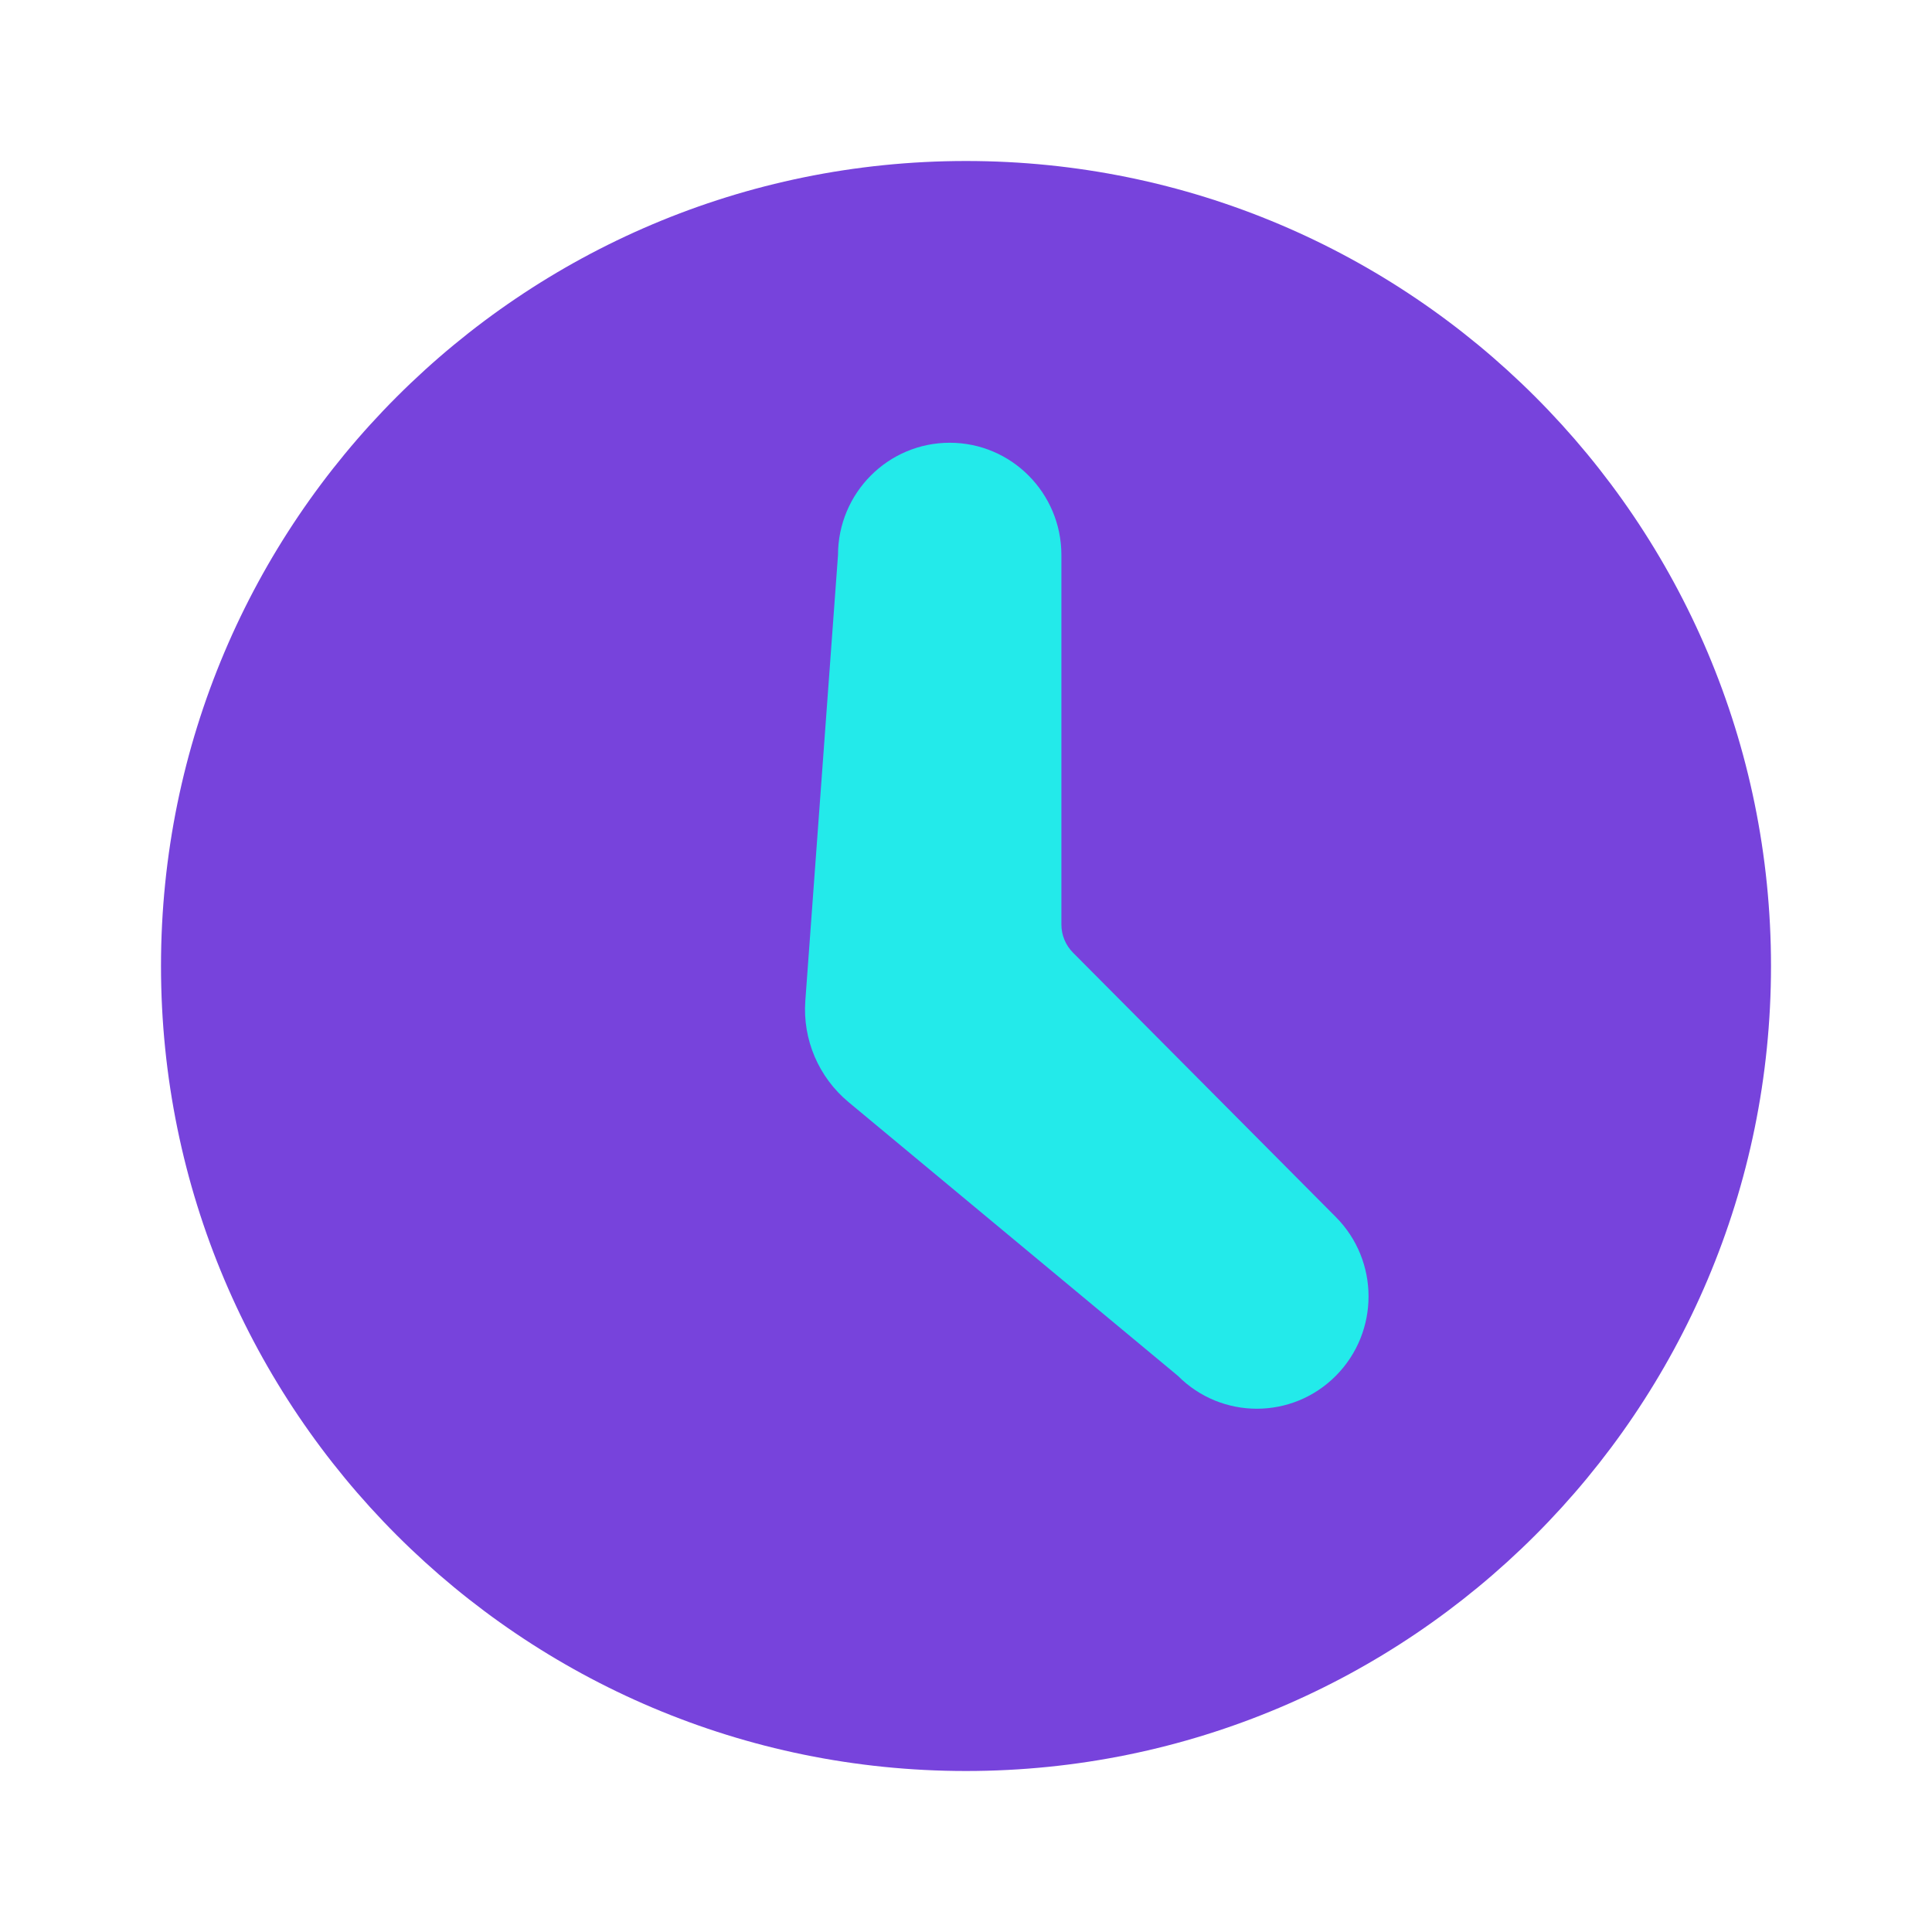
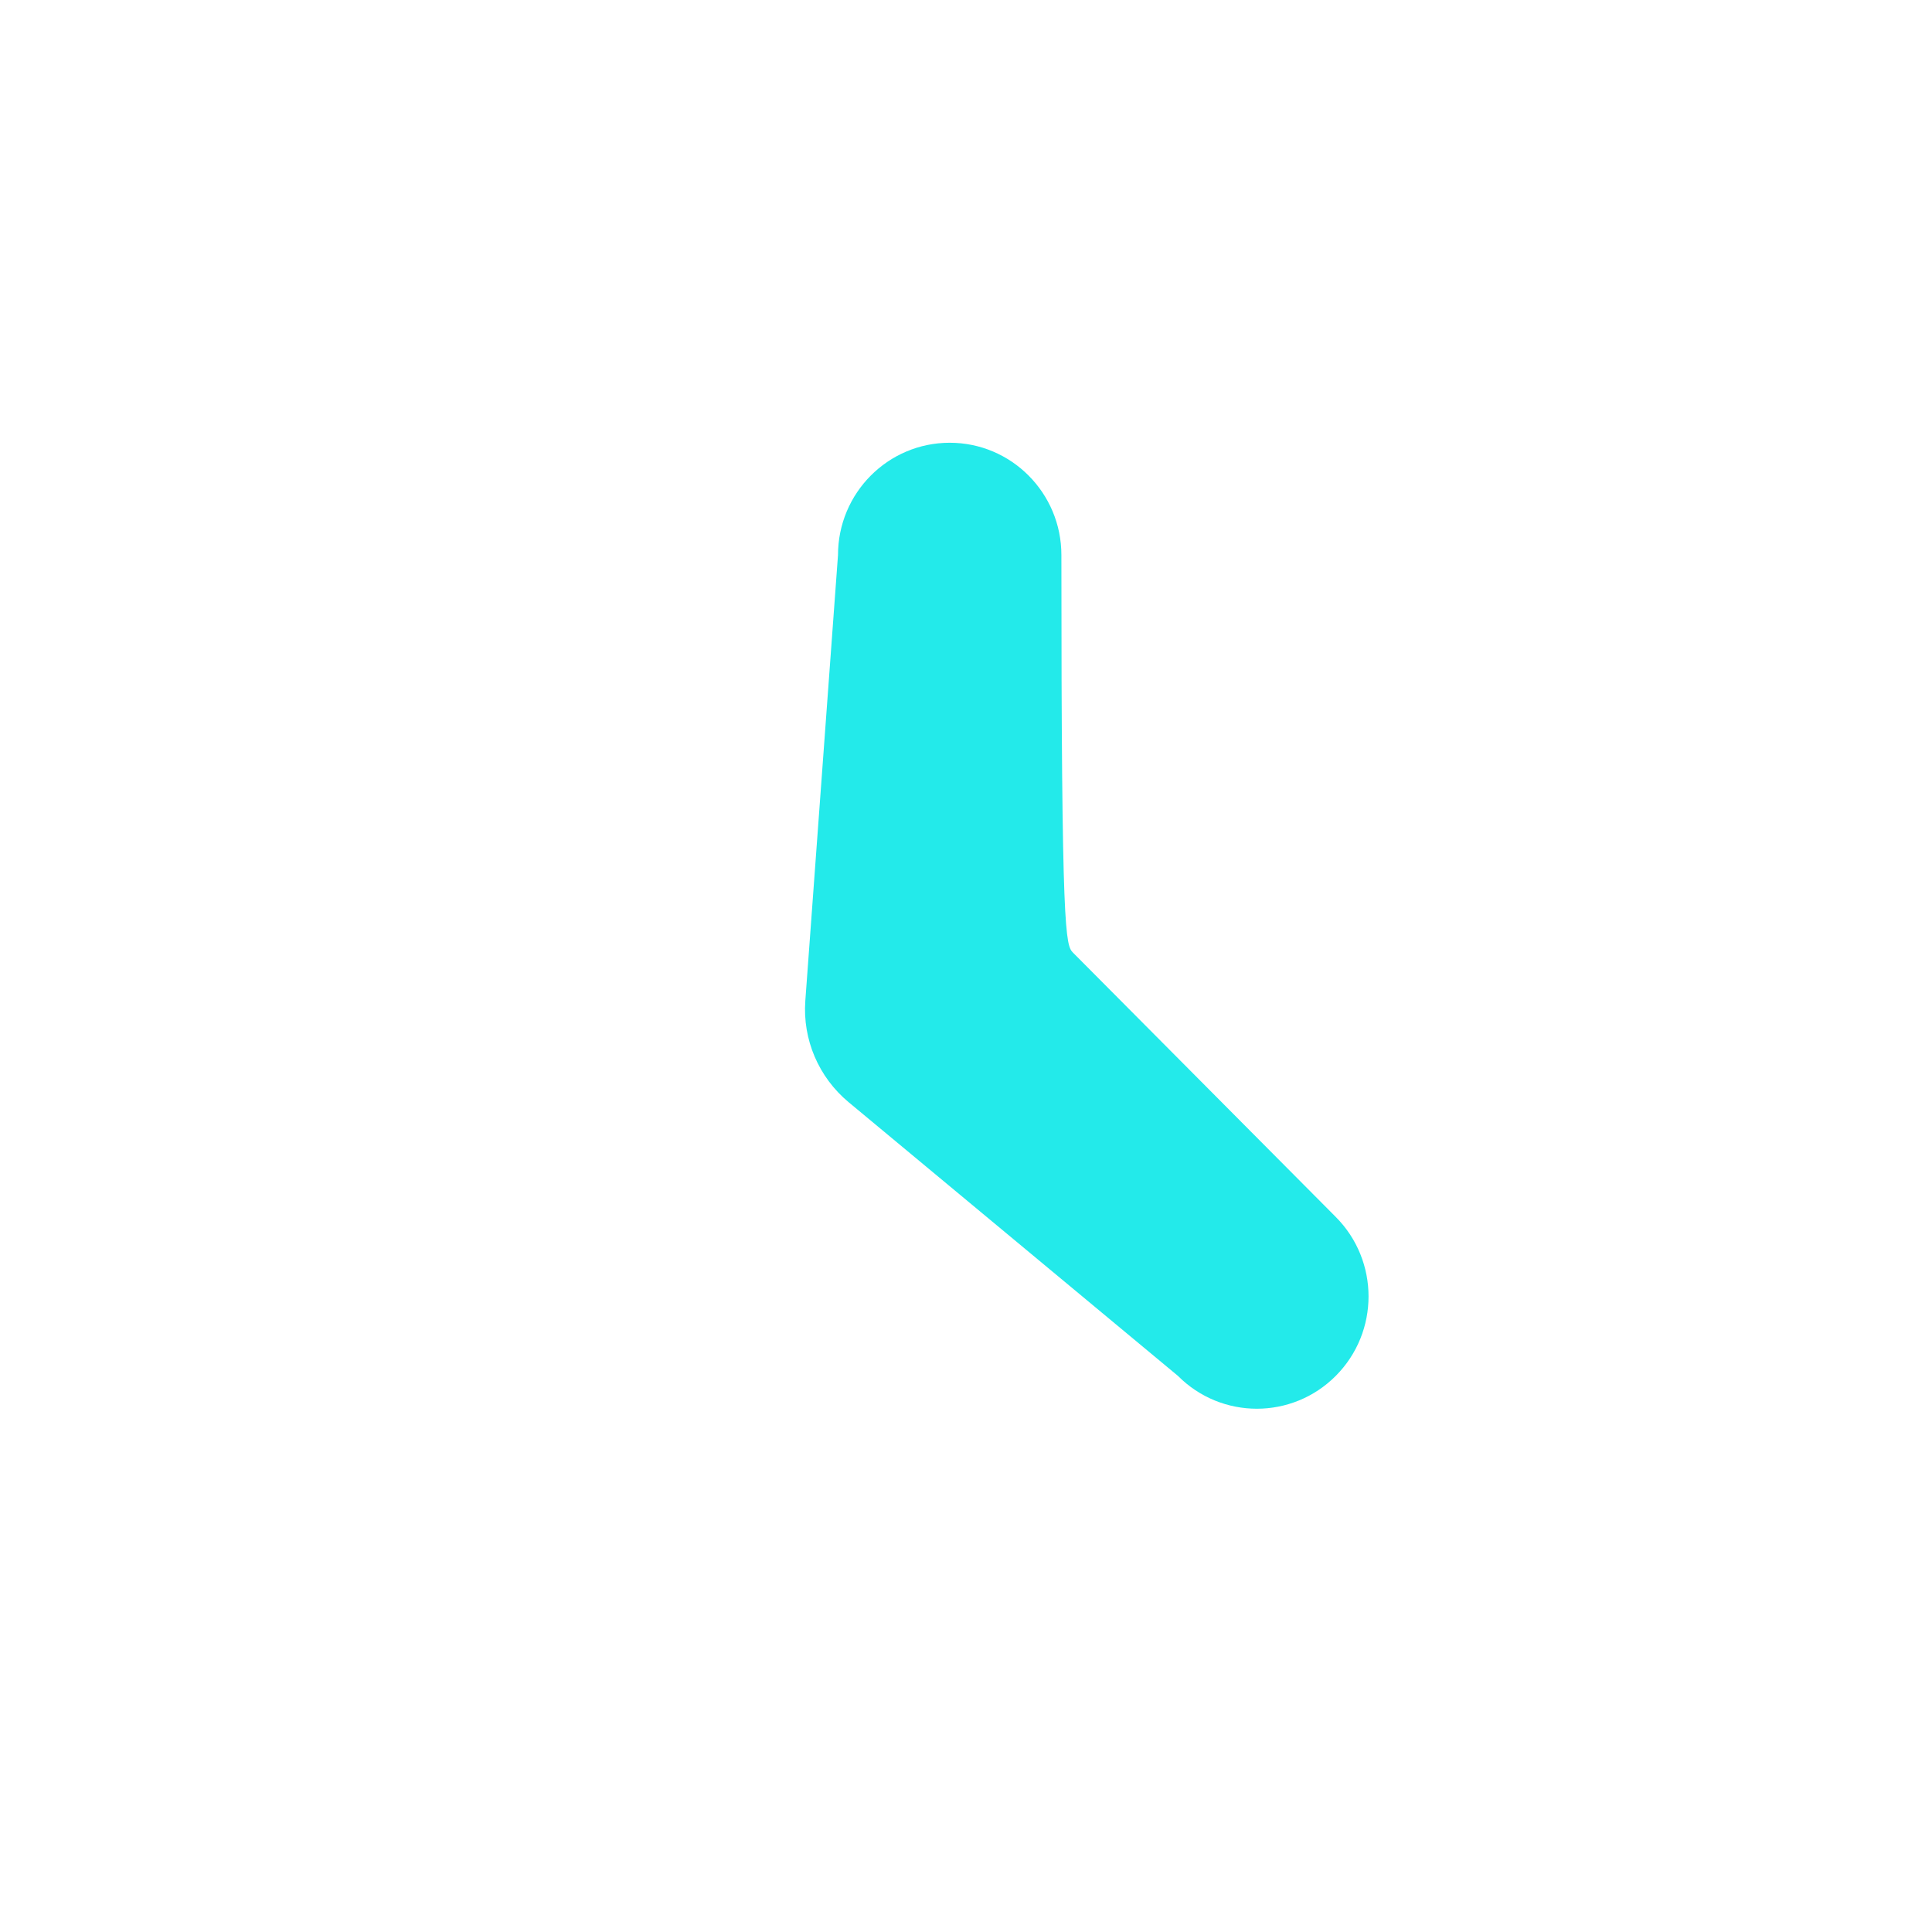
<svg xmlns="http://www.w3.org/2000/svg" width="24" height="24" viewBox="0 0 24 24" fill="none">
-   <path d="M22 12C22 17.523 17.523 22 12 22C6.477 22 2 17.523 2 12C2 6.477 6.477 2 12 2C17.523 2 22 6.477 22 12Z" fill="#7743DC" />
-   <path fill-rule="evenodd" clip-rule="evenodd" d="M11.798 5.5C12.564 5.5 13.185 6.125 13.185 6.895V11.484C13.185 11.616 13.237 11.742 13.33 11.835L16.594 15.118C17.136 15.663 17.136 16.546 16.594 17.091C16.052 17.636 15.174 17.636 14.632 17.091L10.541 13.691C10.169 13.381 9.969 12.913 10.004 12.432L10.41 6.895C10.41 6.125 11.031 5.5 11.798 5.5Z" fill="#23EAEA" />
+   <path fill-rule="evenodd" clip-rule="evenodd" d="M11.798 5.5C12.564 5.5 13.185 6.125 13.185 6.895C13.185 11.616 13.237 11.742 13.33 11.835L16.594 15.118C17.136 15.663 17.136 16.546 16.594 17.091C16.052 17.636 15.174 17.636 14.632 17.091L10.541 13.691C10.169 13.381 9.969 12.913 10.004 12.432L10.41 6.895C10.41 6.125 11.031 5.5 11.798 5.5Z" fill="#23EAEA" />
</svg>